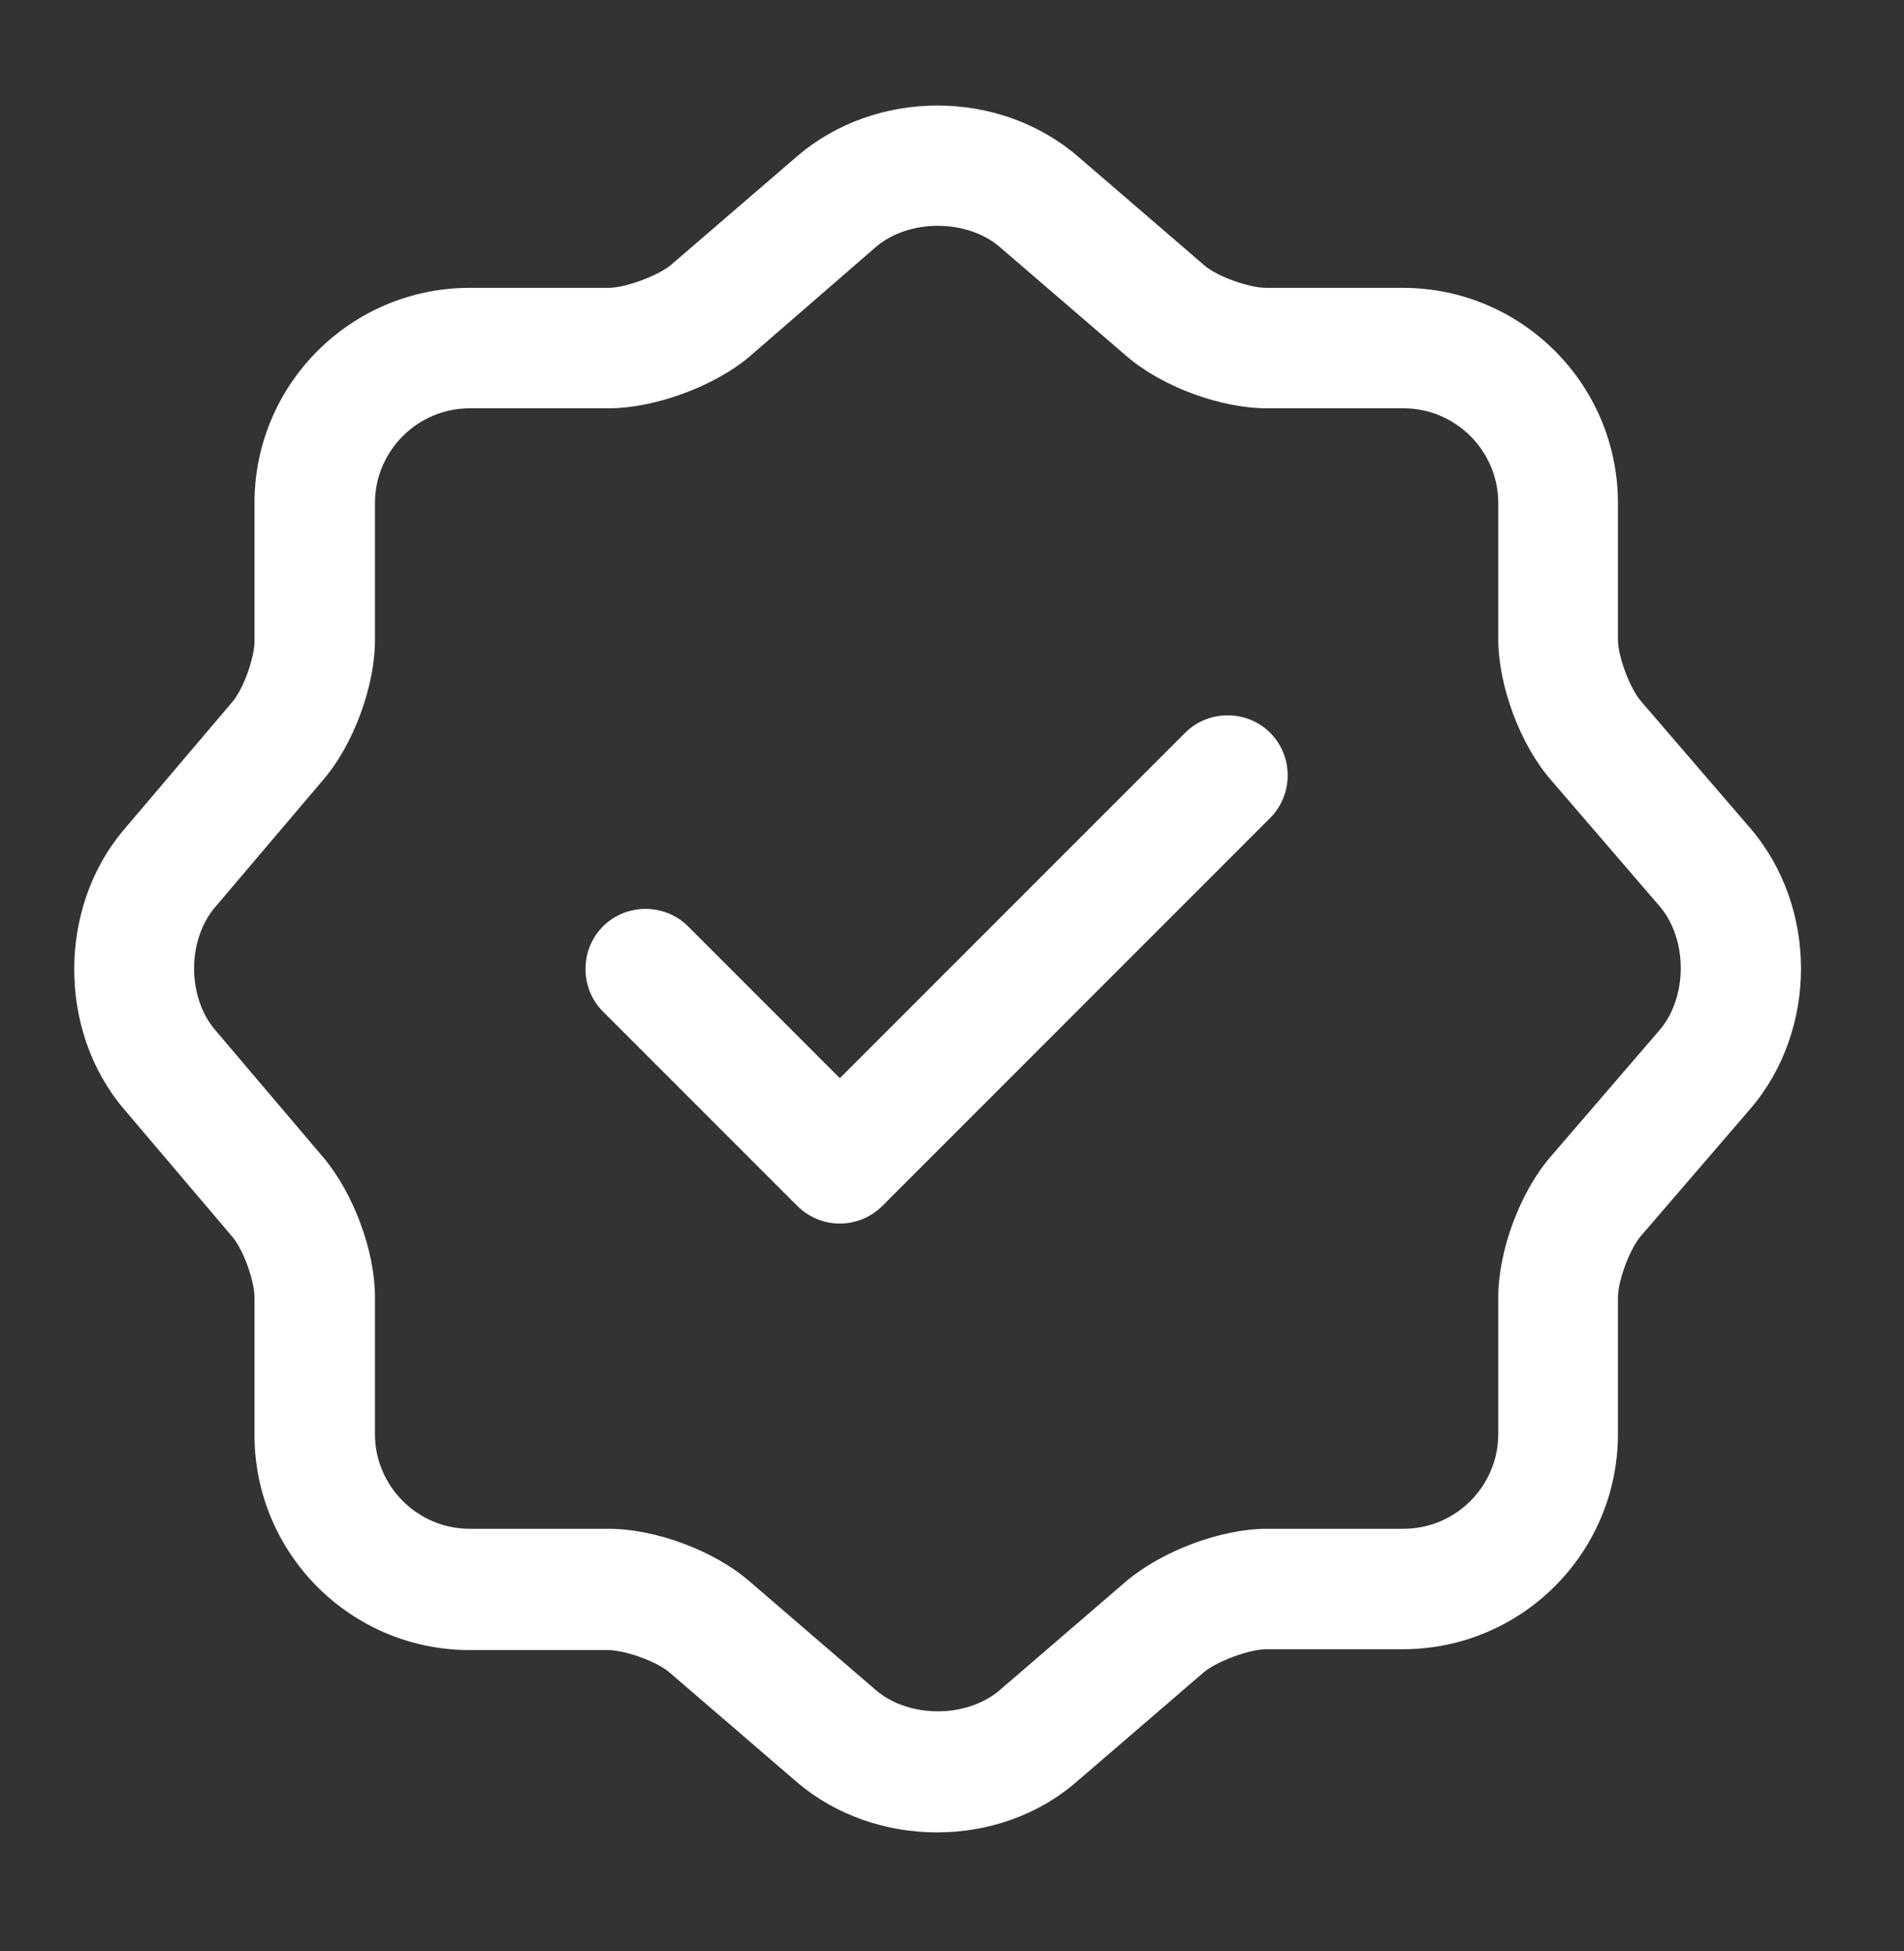
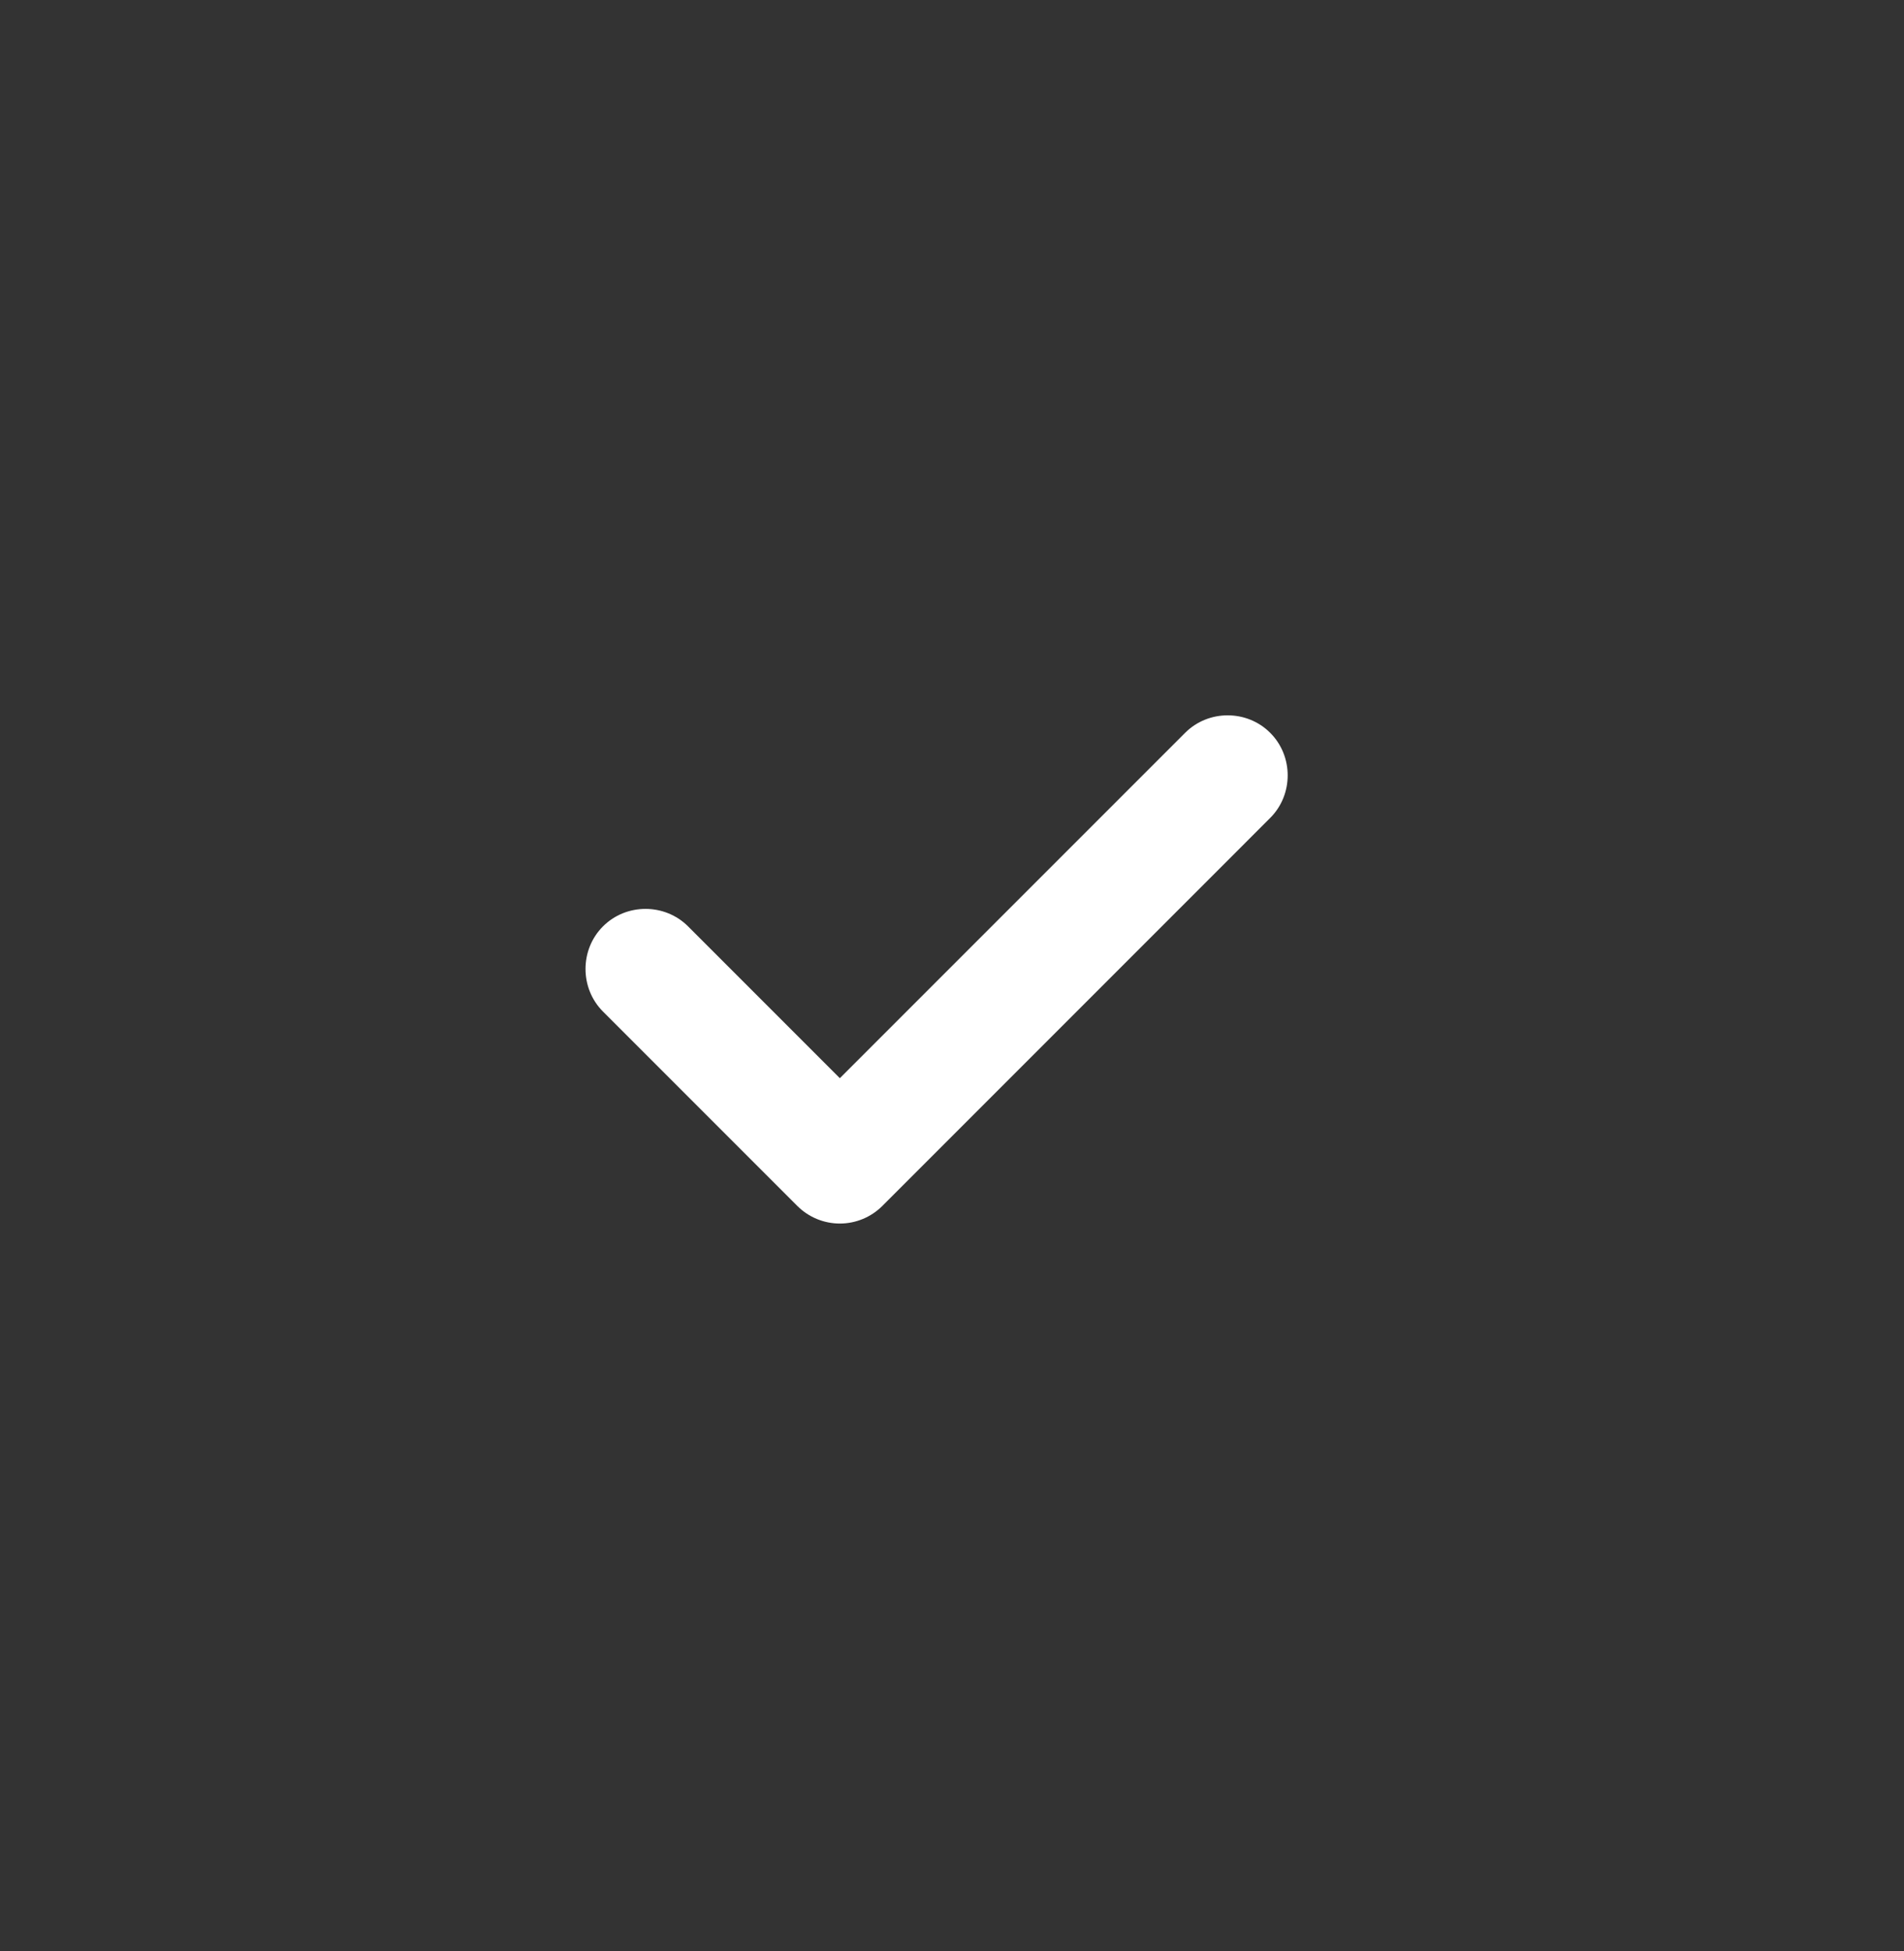
<svg xmlns="http://www.w3.org/2000/svg" width="41" height="42" viewBox="0 0 41 42" fill="none">
  <rect x="0" y="0" width="41" height="42" fill="#333333" stroke="none" />
  <path d="M18.085 26.34C17.739 26.34 17.41 26.202 17.168 25.96L12.984 21.776C12.483 21.274 12.483 20.444 12.984 19.943C13.485 19.441 14.315 19.441 14.817 19.943L18.085 23.211L25.52 15.776C26.021 15.274 26.851 15.274 27.352 15.776C27.854 16.277 27.854 17.107 27.352 17.608L19.001 25.96C18.759 26.202 18.43 26.34 18.085 26.34Z" fill="white" />
-   <path d="M20.177 39.447C19.088 39.447 17.999 39.084 17.151 38.357L14.419 36.006C14.143 35.764 13.451 35.522 13.088 35.522H10.114C7.555 35.522 5.48 33.447 5.48 30.888V27.931C5.48 27.568 5.238 26.894 4.996 26.617L2.662 23.868C1.244 22.191 1.244 19.545 2.662 17.868L4.996 15.119C5.238 14.842 5.48 14.168 5.48 13.805V10.831C5.48 8.272 7.555 6.197 10.114 6.197H13.105C13.468 6.197 14.16 5.937 14.437 5.713L17.169 3.361C18.863 1.909 21.509 1.909 23.203 3.361L25.935 5.713C26.212 5.955 26.903 6.197 27.266 6.197H30.206C32.765 6.197 34.84 8.272 34.84 10.831V13.77C34.84 14.133 35.099 14.825 35.341 15.101L37.693 17.833C39.145 19.528 39.145 22.173 37.693 23.868L35.341 26.6C35.099 26.876 34.84 27.568 34.84 27.931V30.87C34.84 33.43 32.765 35.504 30.206 35.504H27.266C26.903 35.504 26.212 35.764 25.935 35.989L23.203 38.34C22.356 39.084 21.267 39.447 20.177 39.447ZM10.114 8.79C8.99 8.79 8.074 9.707 8.074 10.831V13.787C8.074 14.773 7.607 16.035 6.967 16.779L4.633 19.528C4.028 20.237 4.028 21.464 4.633 22.173L6.967 24.922C7.607 25.683 8.074 26.928 8.074 27.914V30.87C8.074 31.994 8.99 32.911 10.114 32.911H13.105C14.108 32.911 15.37 33.378 16.131 34.035L18.863 36.386C19.572 36.992 20.817 36.992 21.526 36.386L24.258 34.035C25.019 33.395 26.281 32.911 27.284 32.911H30.223C31.347 32.911 32.263 31.994 32.263 30.87V27.931C32.263 26.928 32.73 25.666 33.387 24.905L35.739 22.173C36.344 21.464 36.344 20.22 35.739 19.511L33.387 16.779C32.73 16.018 32.263 14.756 32.263 13.753V10.831C32.263 9.707 31.347 8.79 30.223 8.79H27.284C26.281 8.79 25.019 8.323 24.258 7.666L21.526 5.315C20.817 4.71 19.572 4.71 18.863 5.315L16.131 7.684C15.37 8.323 14.091 8.79 13.105 8.79H10.114Z" fill="white" />
</svg>